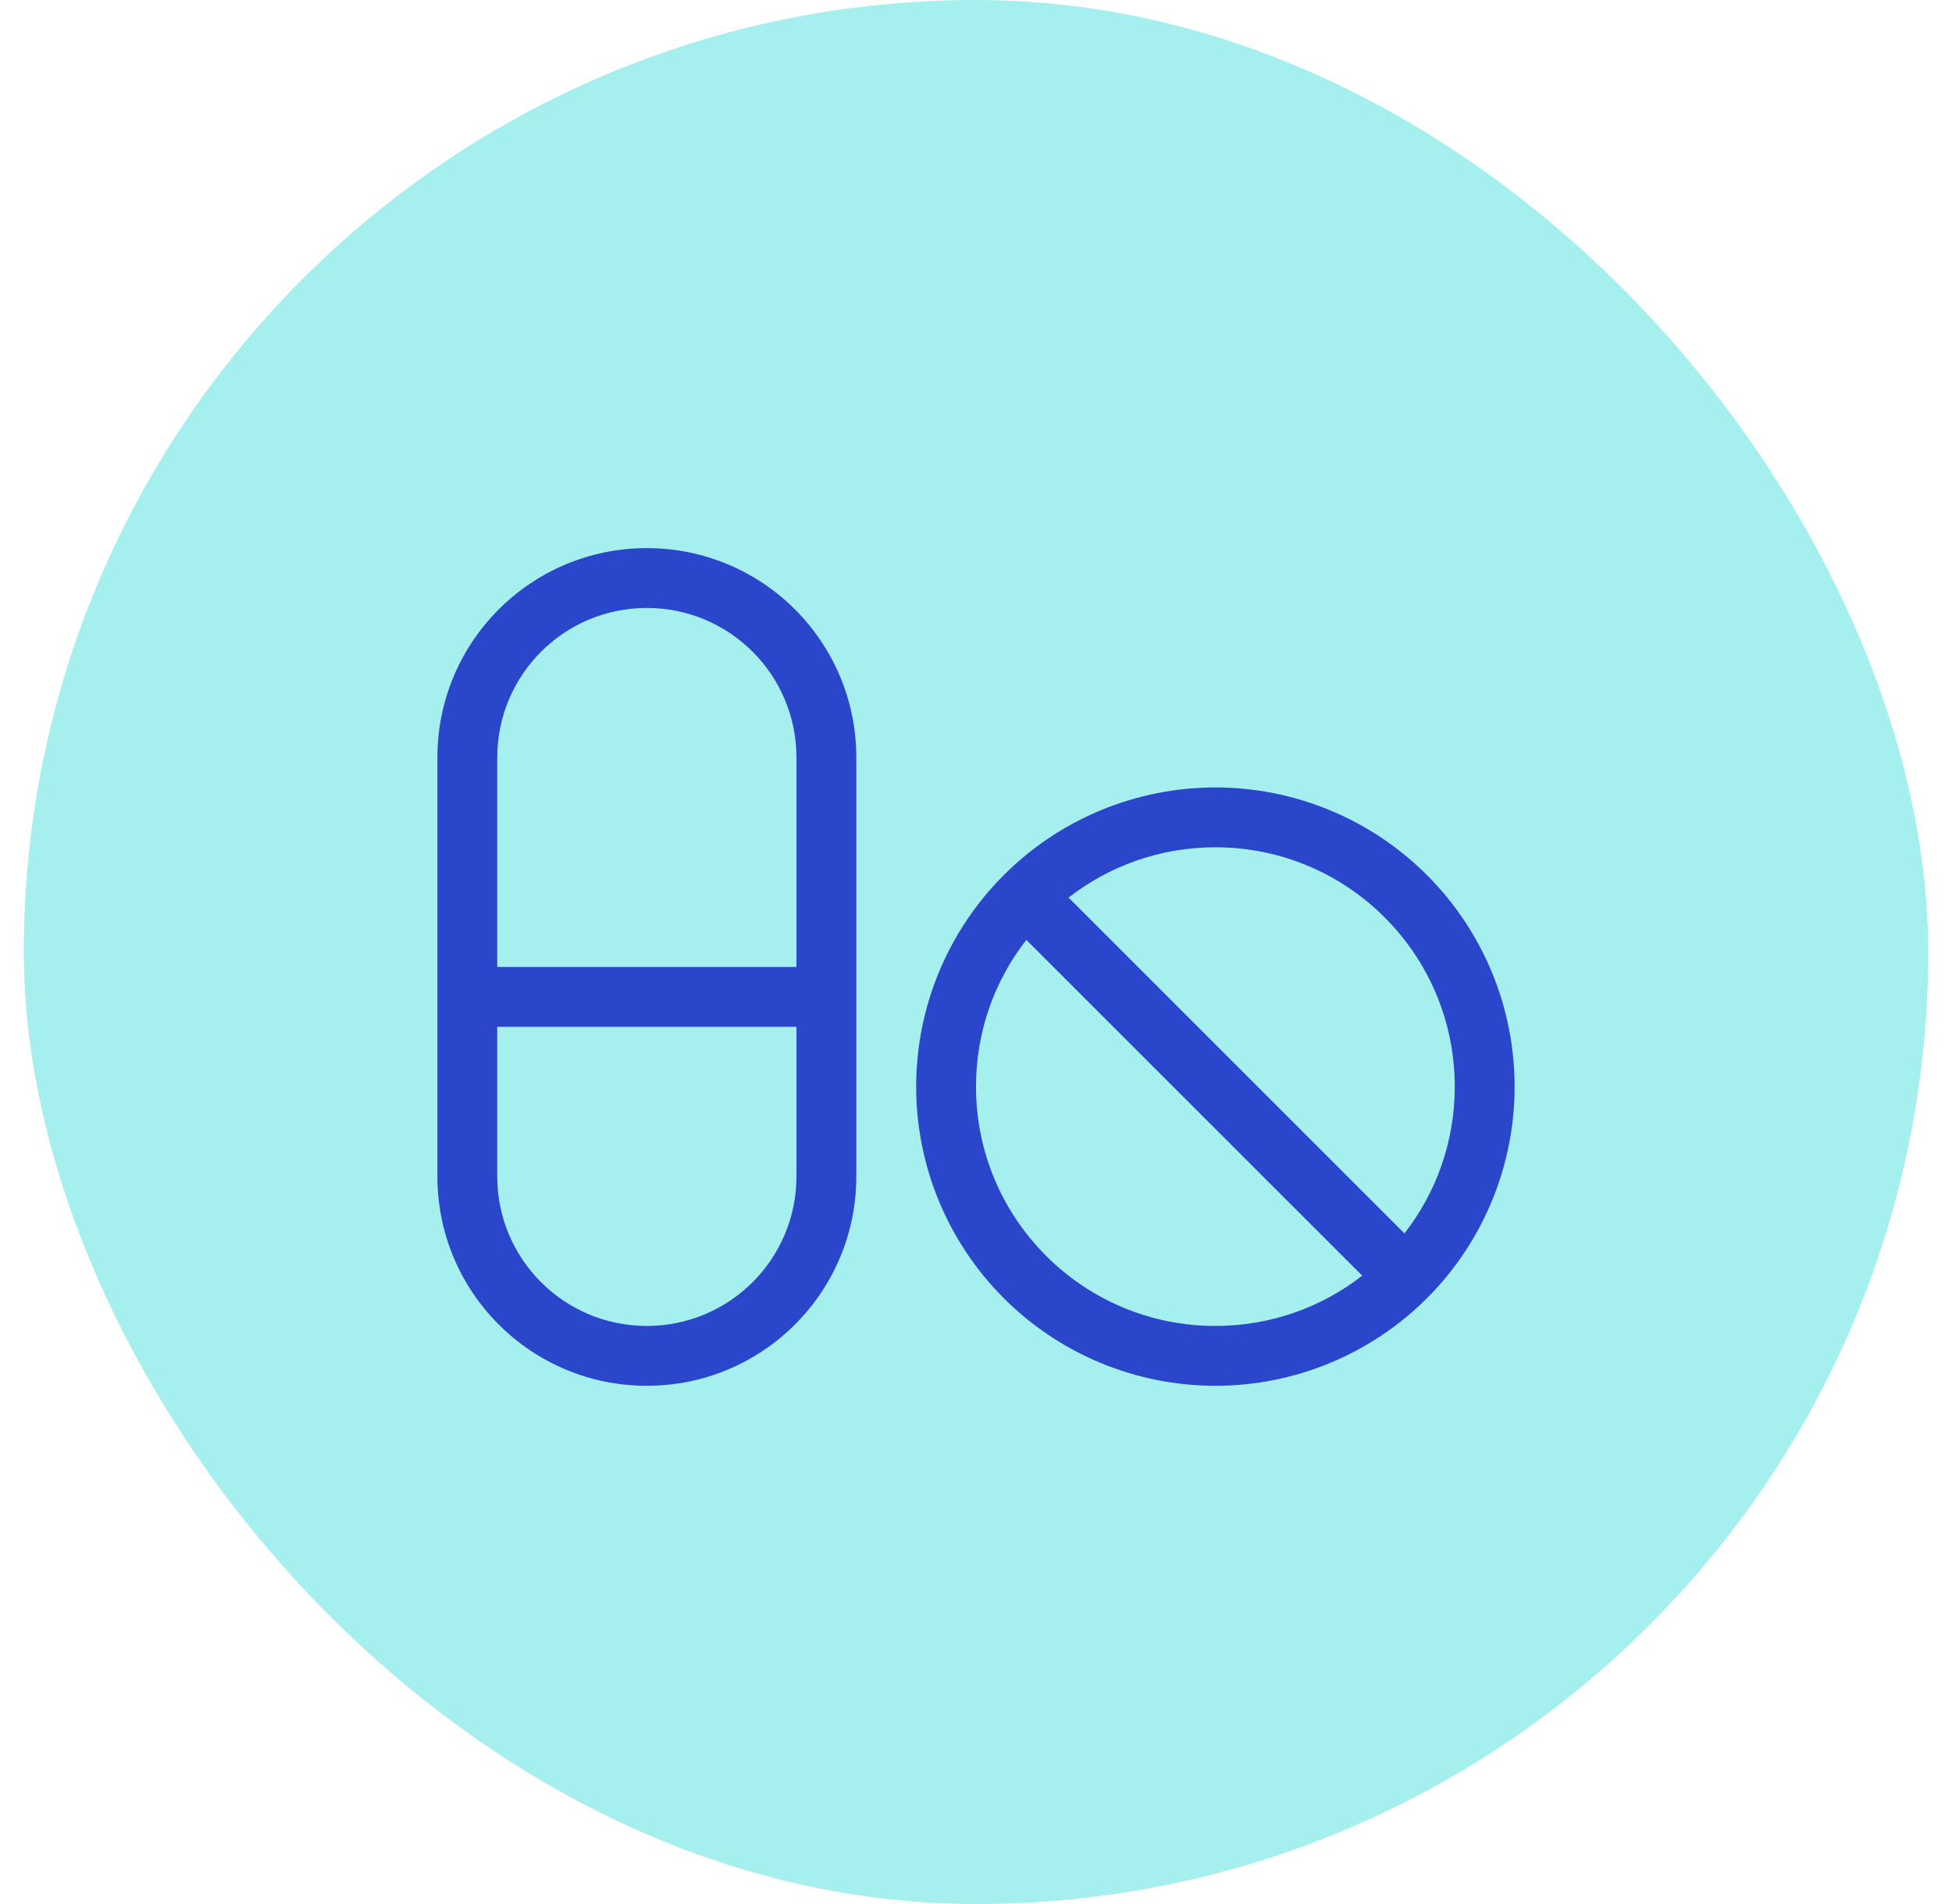
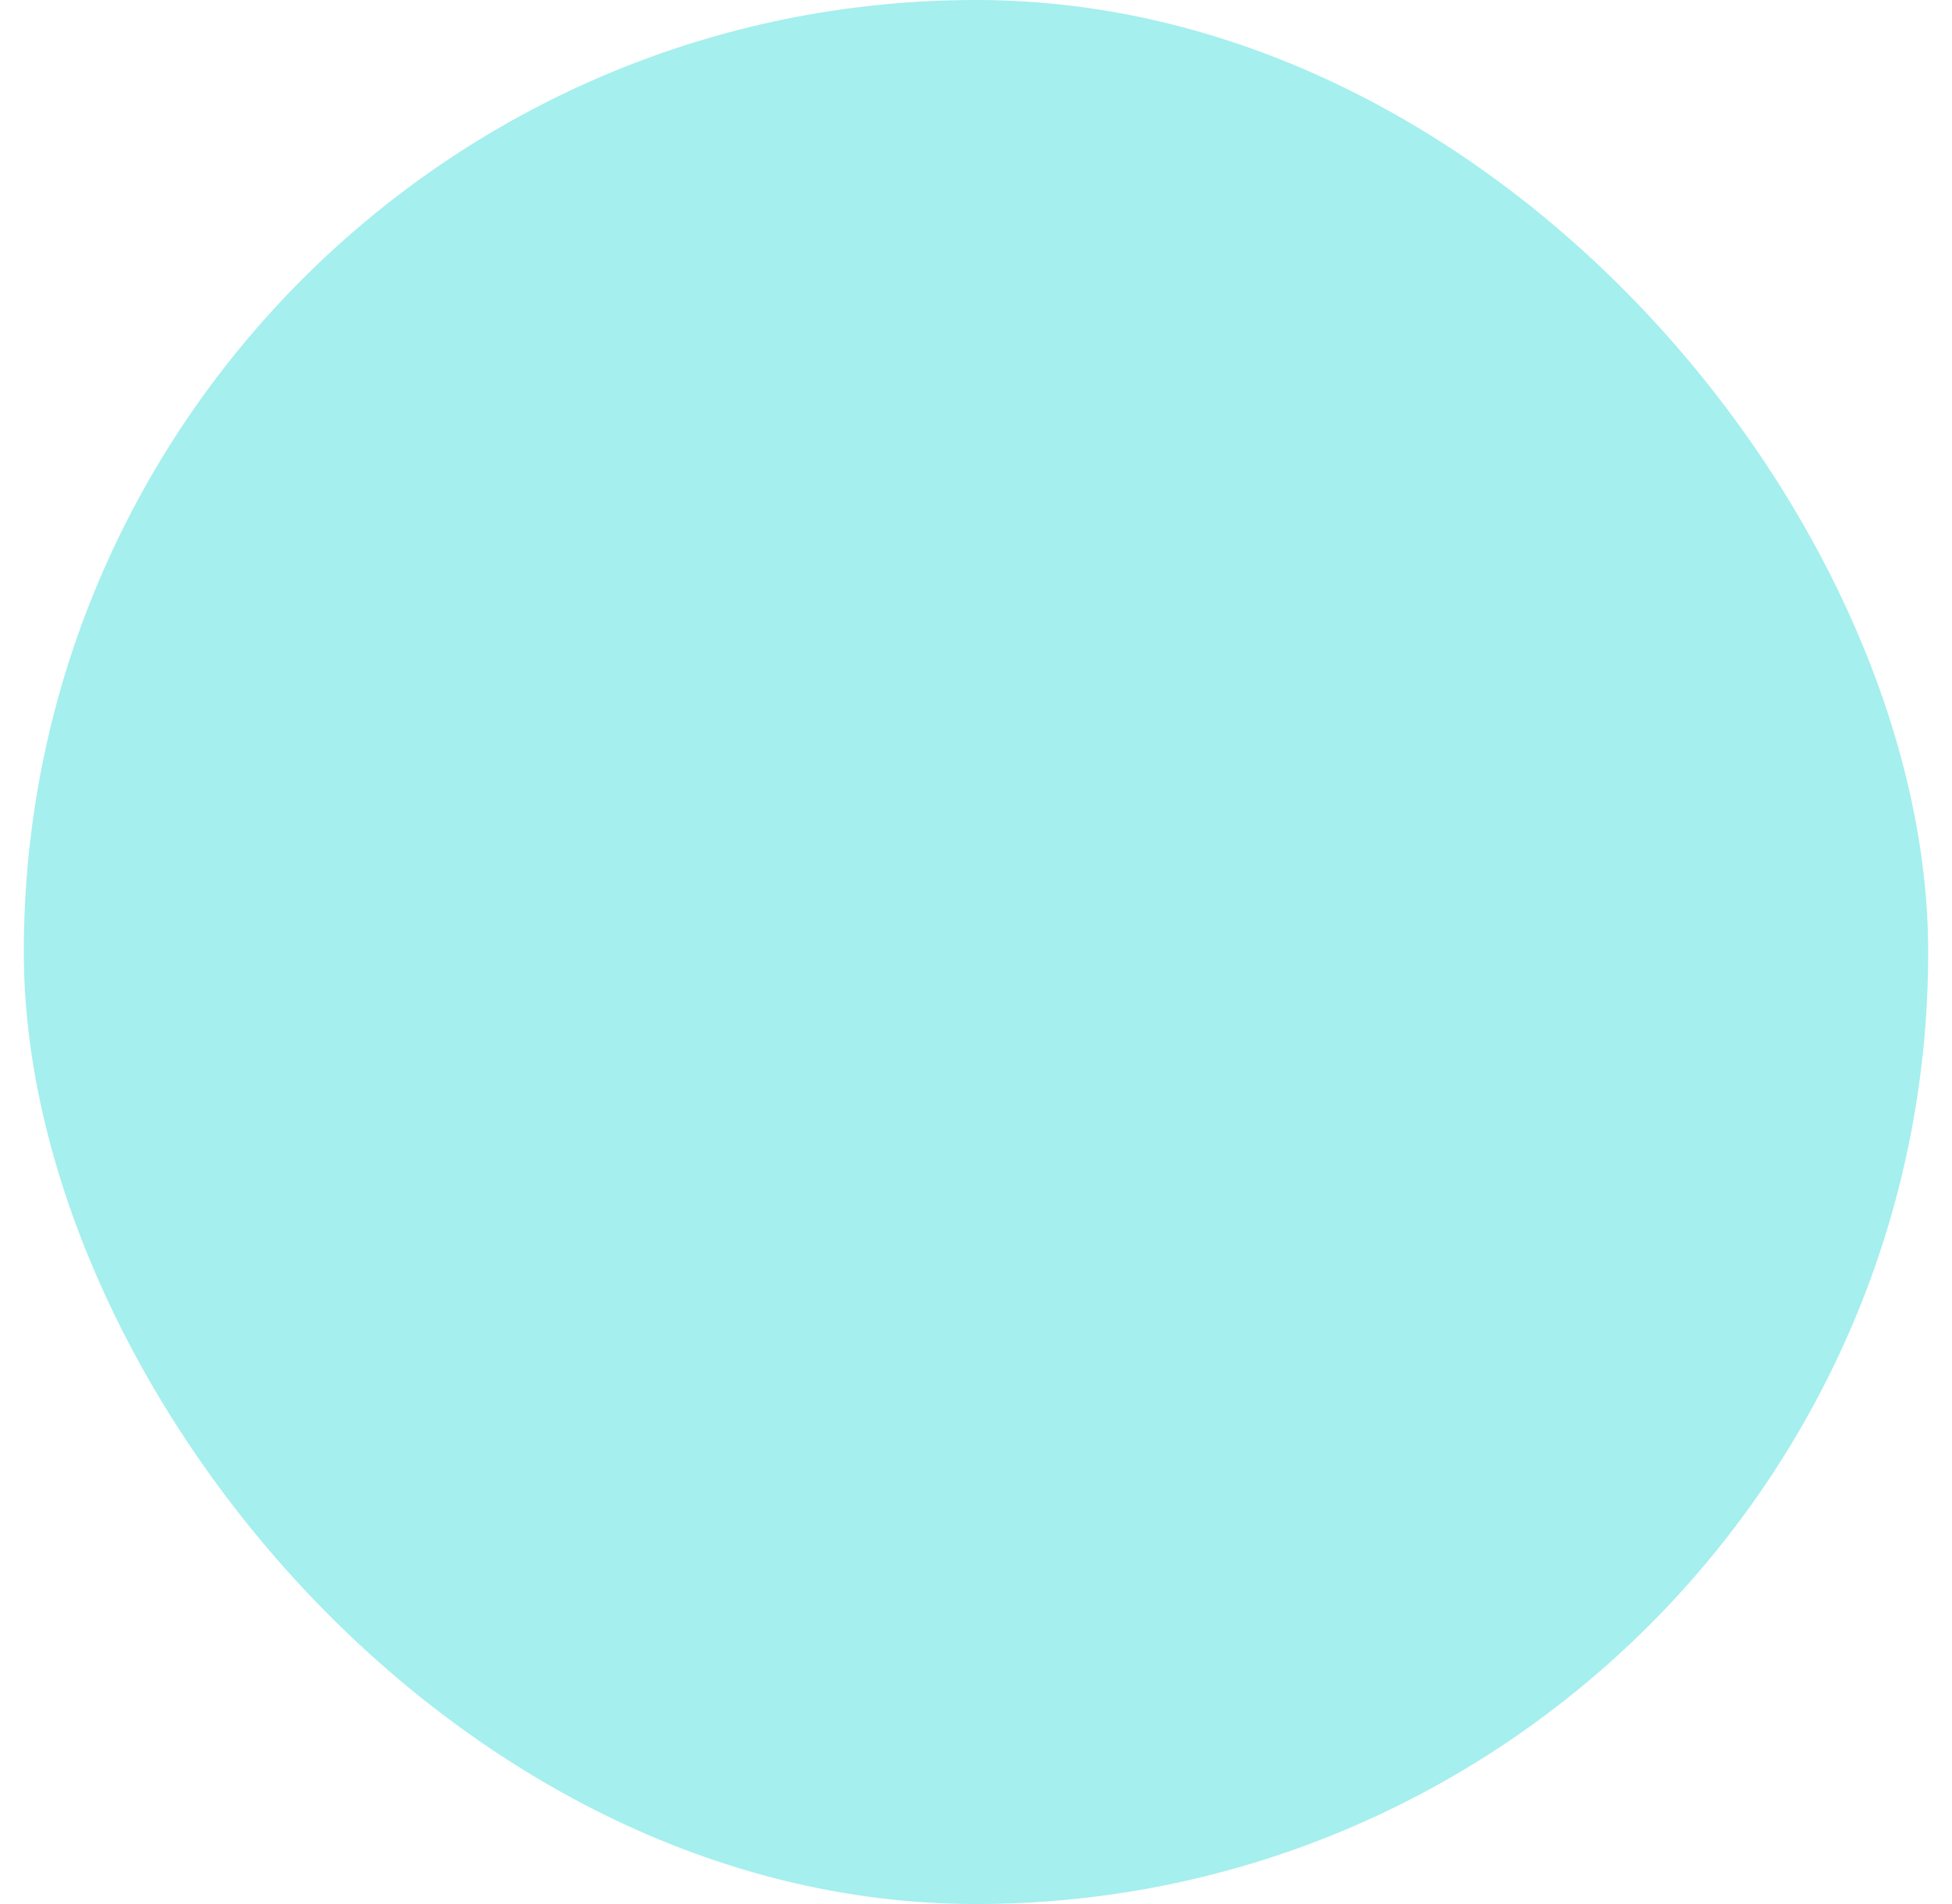
<svg xmlns="http://www.w3.org/2000/svg" width="41" height="40" viewBox="0 0 41 40" fill="none">
  <rect x="0.5" width="40" height="40" rx="20" fill="#A5EFEE" />
-   <path d="M13.586 12.772C15.323 12.772 16.729 14.178 16.729 15.915V20.314H10.444V15.915C10.444 14.178 11.85 12.772 13.586 12.772ZM10.444 24.714V21.571H16.729V24.714C16.729 26.45 15.323 27.856 13.586 27.856C11.85 27.856 10.444 26.45 10.444 24.714ZM9.187 15.915V24.714C9.187 27.145 11.155 29.113 13.586 29.113C16.018 29.113 17.986 27.145 17.986 24.714V15.915C17.986 13.483 16.018 11.515 13.586 11.515C11.155 11.515 9.187 13.483 9.187 15.915ZM25.528 27.856C22.751 27.856 20.5 25.605 20.5 22.828C20.5 21.666 20.893 20.597 21.557 19.745L28.612 26.8C27.759 27.463 26.691 27.856 25.528 27.856ZM22.444 18.857C23.297 18.193 24.365 17.8 25.528 17.8C28.305 17.8 30.556 20.051 30.556 22.828C30.556 23.991 30.163 25.059 29.499 25.912L22.444 18.857ZM25.528 29.113C27.195 29.113 28.794 28.451 29.972 27.273C31.151 26.094 31.813 24.495 31.813 22.828C31.813 21.161 31.151 19.563 29.972 18.384C28.794 17.205 27.195 16.543 25.528 16.543C23.861 16.543 22.262 17.205 21.084 18.384C19.905 19.563 19.243 21.161 19.243 22.828C19.243 24.495 19.905 26.094 21.084 27.273C22.262 28.451 23.861 29.113 25.528 29.113Z" fill="#2A46CB" />
</svg>